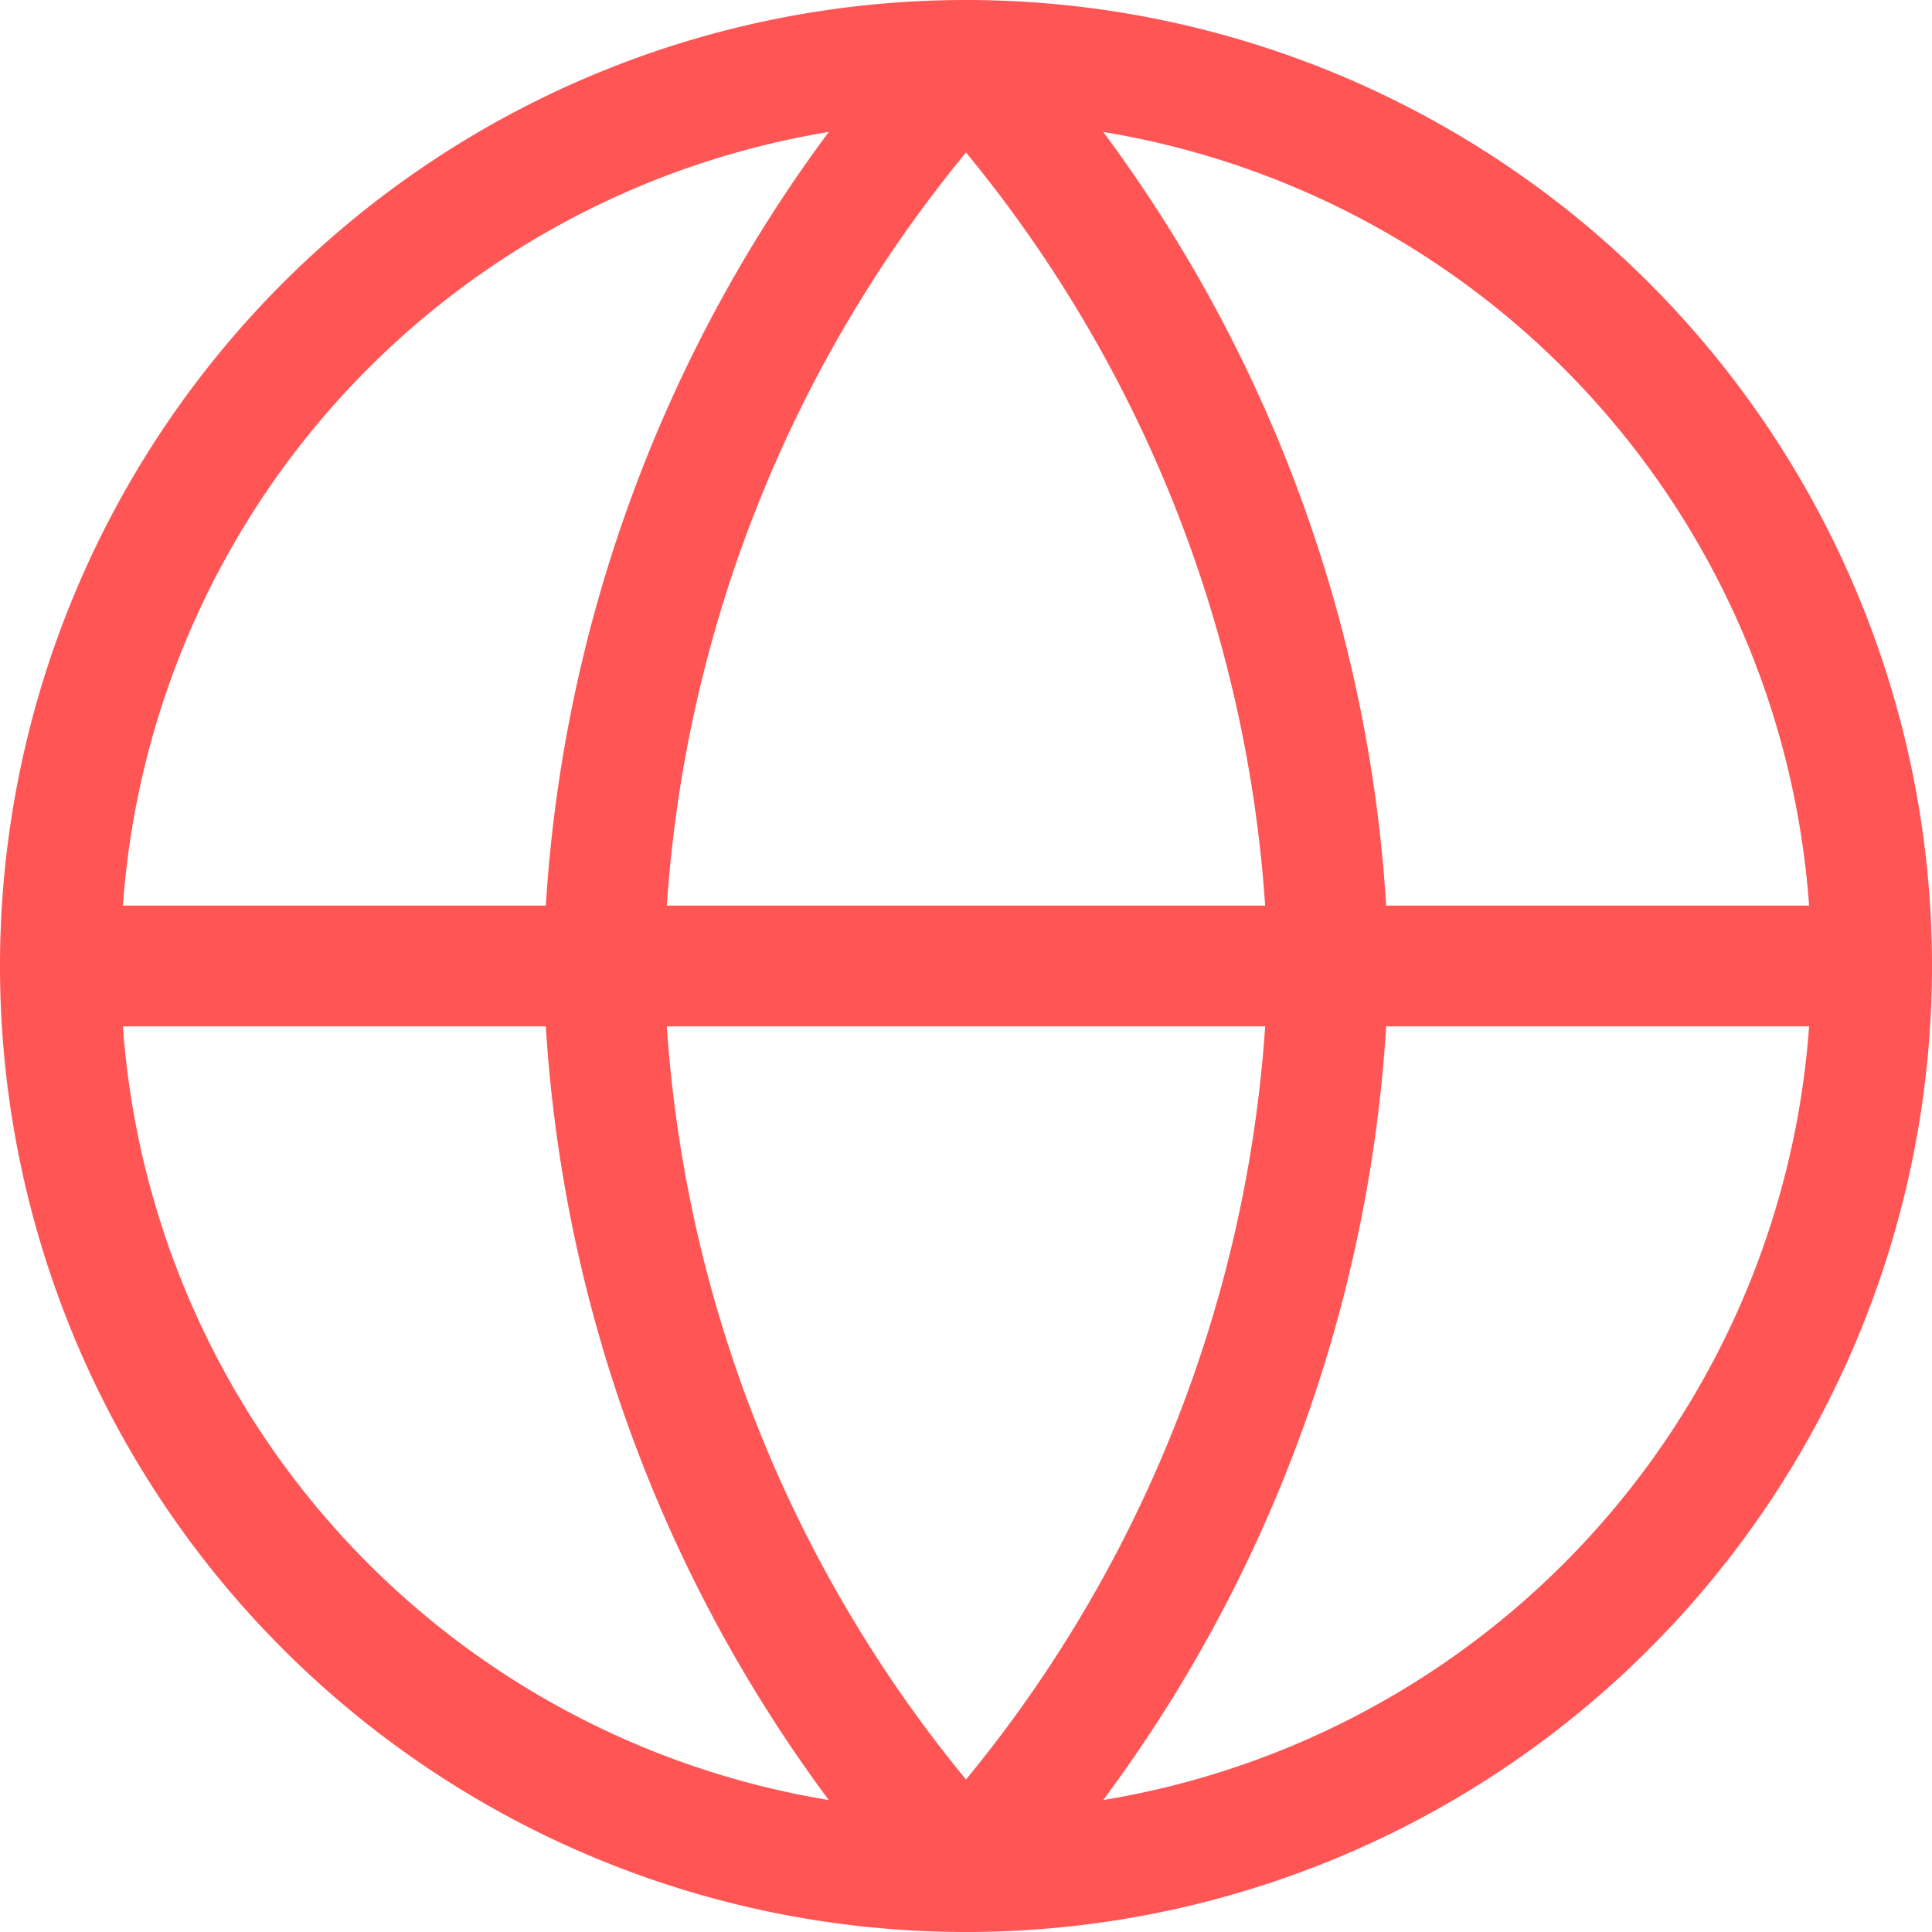
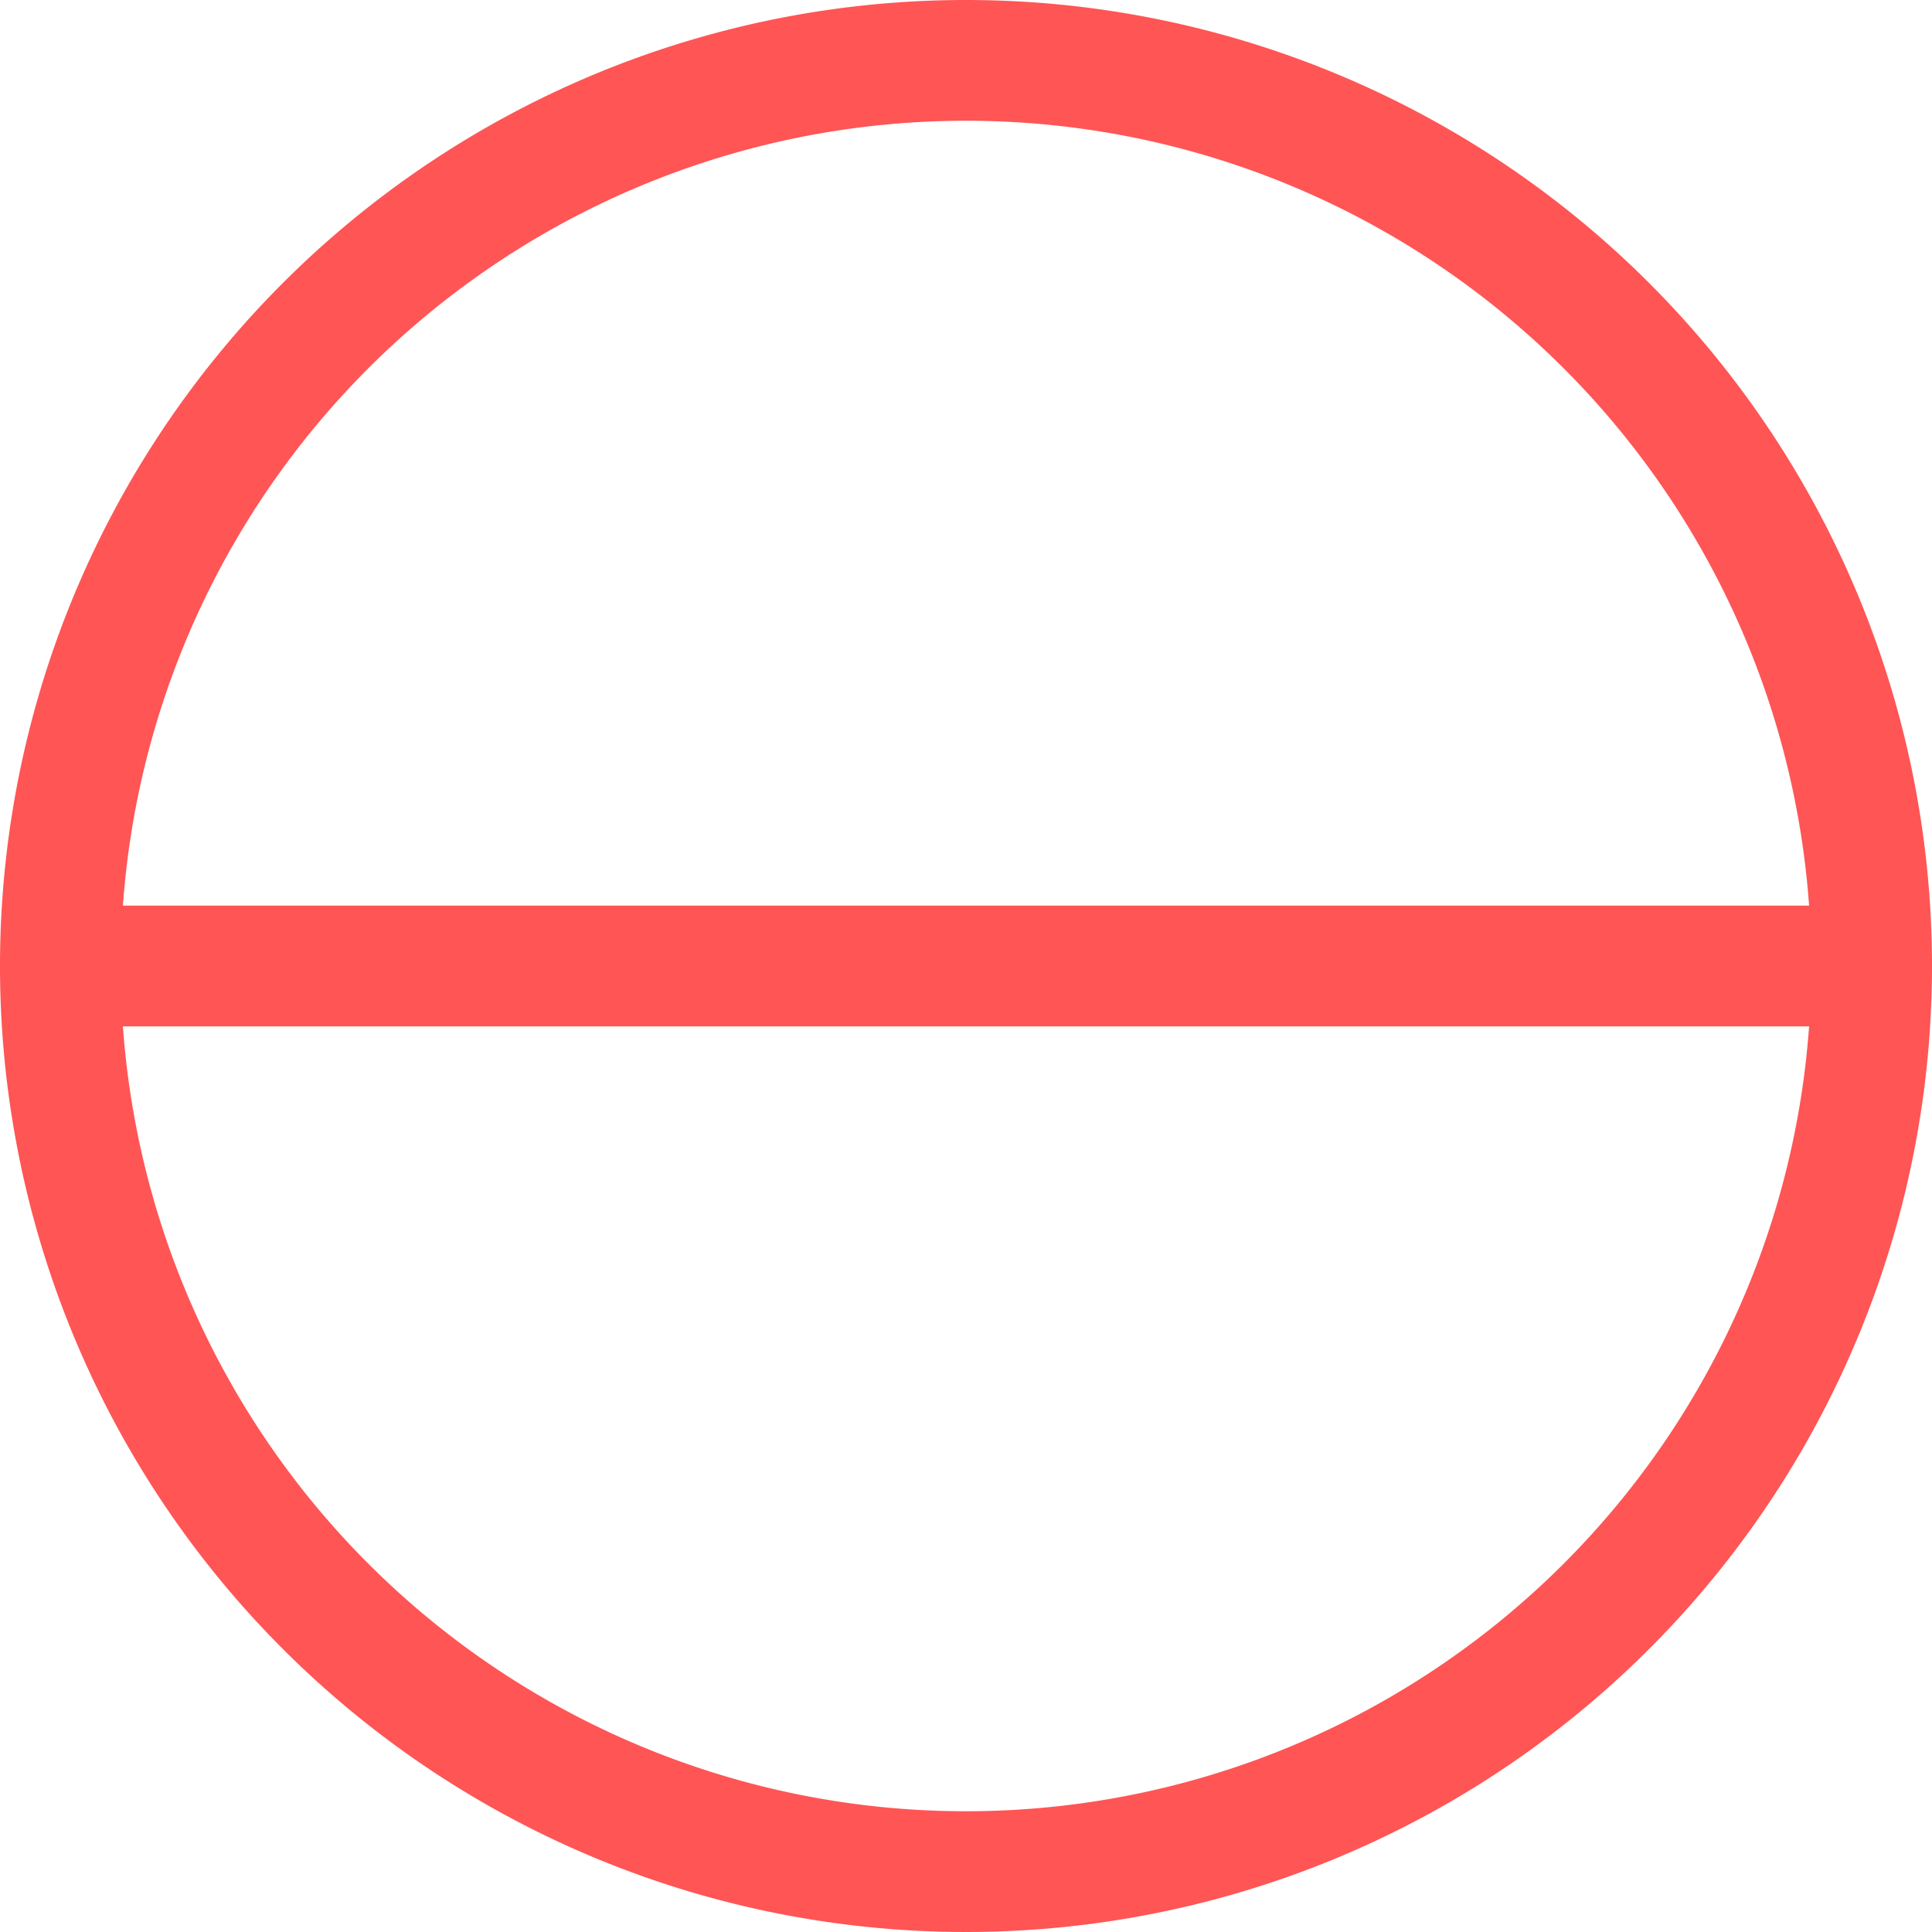
<svg xmlns="http://www.w3.org/2000/svg" width="32" height="32" viewBox="0 0 32 32">
  <g transform="translate(-2 -2)">
-     <path d="M33,18A15,15,0,1,1,18,3,15,15,0,0,1,33,18Z" fill="none" stroke="#f55" stroke-linecap="round" stroke-linejoin="round" stroke-width="2" />
+     <path d="M33,18A15,15,0,1,1,18,3,15,15,0,0,1,33,18" fill="none" stroke="#f55" stroke-linecap="round" stroke-linejoin="round" stroke-width="2" />
    <path d="M3,18H33" fill="none" stroke="#f55" stroke-linecap="round" stroke-linejoin="round" stroke-width="2" />
-     <path d="M18,3a22.95,22.95,0,0,1,6,15,22.95,22.95,0,0,1-6,15,22.95,22.95,0,0,1-6-15A22.95,22.95,0,0,1,18,3Z" fill="none" stroke="#f55" stroke-linecap="round" stroke-linejoin="round" stroke-width="2" />
  </g>
</svg>